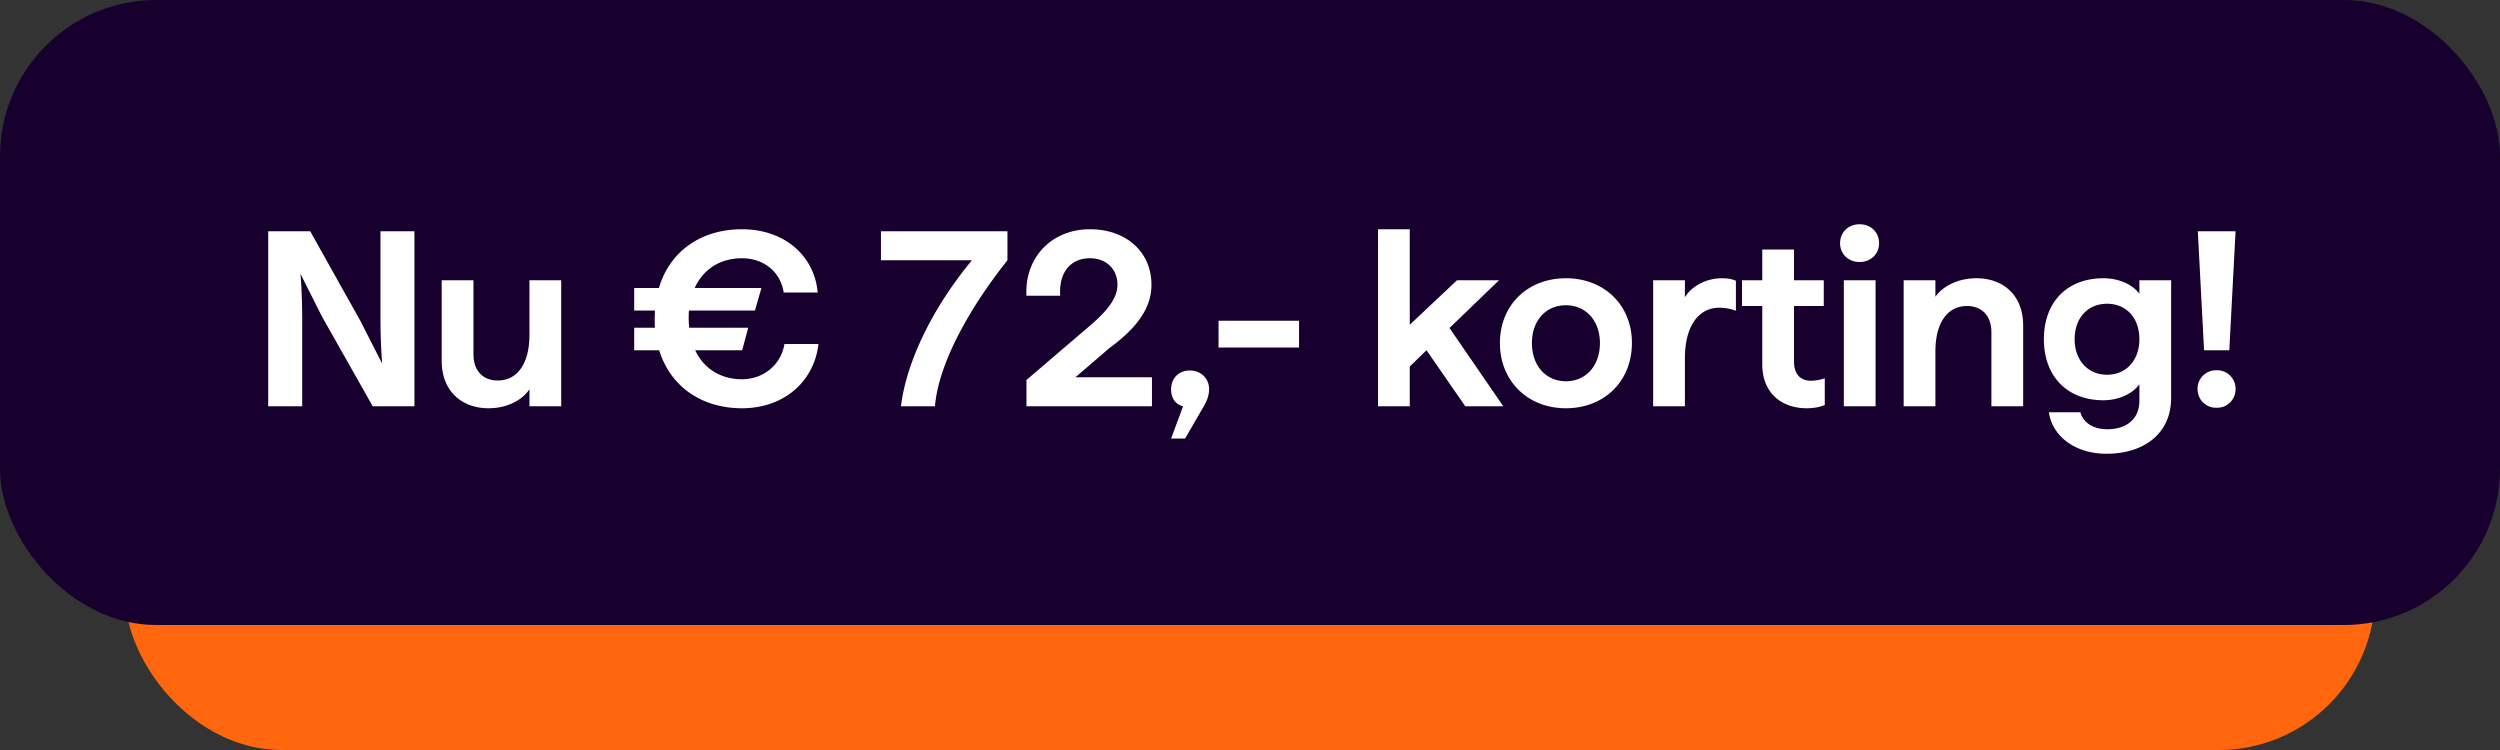
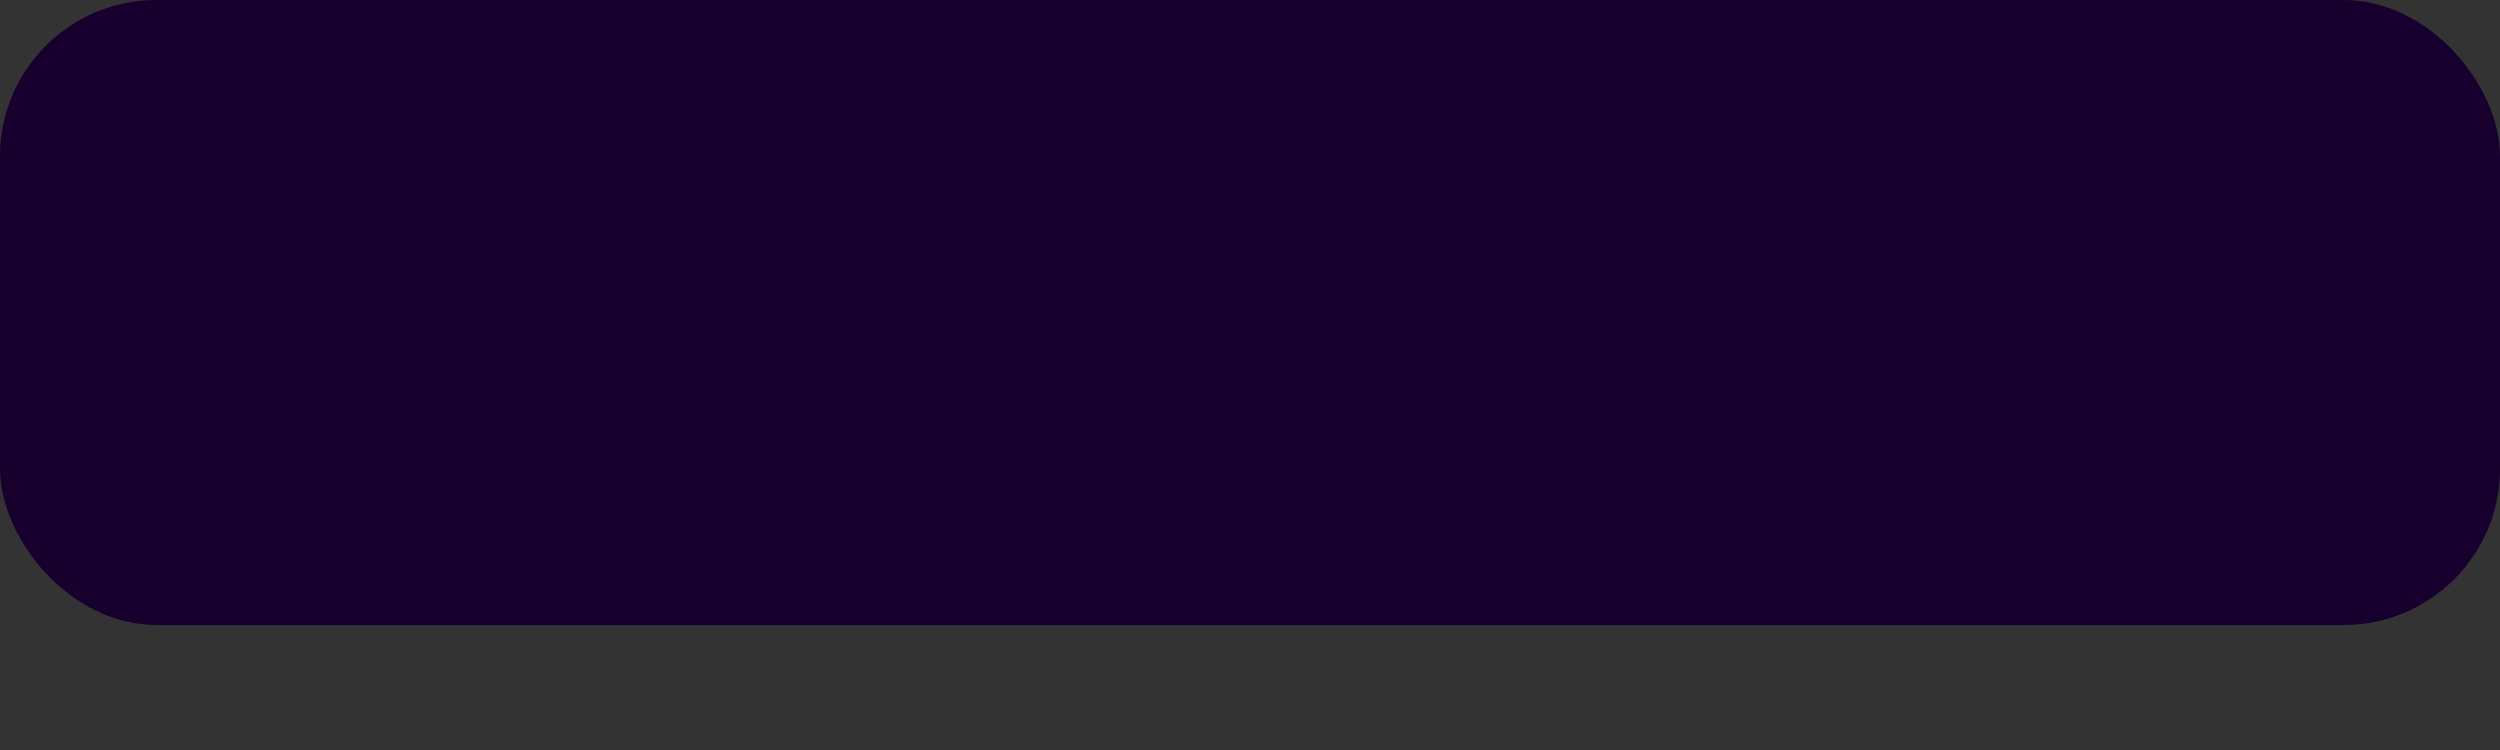
<svg xmlns="http://www.w3.org/2000/svg" width="160" height="48" fill="none">
  <rect width="100%" height="100%" fill="#333333" stroke="none" />
-   <rect x="8" y="2" width="144" height="46" rx="10" fill="#ff660d" />
  <rect width="160" height="40" rx="10" fill="#17002e" />
-   <path d="M17.165 26V14.8h2.688l3.216 5.744 1.392 2.736s-.112-1.184-.112-3.008V14.8h2.176V26h-2.672l-3.248-5.744-1.376-2.736s.112 1.184.112 3.008V26h-2.176zm14.096.128c-1.728 0-2.992-1.12-2.992-3.024v-5.168h2.032v4.736c0 1.056.608 1.68 1.552 1.68 1.264 0 2.032-1.088 2.032-2.928v-3.488h2.032V26h-2.032v-1.088c-.432.656-1.376 1.216-2.624 1.216zm9.327-3.712v-1.44h1.328c-.016-.192-.016-.384-.016-.576l.016-.528h-1.328v-1.44h1.584c.704-2.4 2.752-3.76 5.312-3.76 2.72 0 4.64 1.696 4.848 4.048h-2.176c-.192-1.296-1.248-2.192-2.672-2.192-1.36 0-2.464.672-3.024 1.904h4.272l-.416 1.44h-4.224c-.016.176-.016.352-.016.528 0 .192.016.384.032.576h3.776l-.384 1.44h-3.008c.56 1.2 1.664 1.856 2.992 1.856 1.408 0 2.512-.96 2.72-2.256h2.176c-.256 2.32-2.128 4.112-4.896 4.112-2.512 0-4.56-1.328-5.296-3.712h-1.6zM57.661 26c.352-2.88 2.048-6.336 4.544-9.344h-5.824V14.8h8.096v1.856c-2.656 3.344-4.432 6.8-4.64 9.344h-2.176zm8.032 0v-1.68l4.096-3.504c1.152-.992 1.728-1.776 1.728-2.592 0-1.024-.736-1.696-1.76-1.696-1.264 0-2 .928-1.904 2.4h-2.16c-.128-2.432 1.6-4.256 4.064-4.256 2.32 0 3.936 1.456 3.936 3.552 0 1.472-.896 2.736-2.704 4.064l-2.16 1.856h4.896V26h-8.032zm10.025 0c-.48-.112-.768-.512-.768-1.072 0-.72.48-1.216 1.2-1.216.736 0 1.232.528 1.232 1.2 0 .368-.128.72-.32 1.056l-1.216 2.096h-.896L75.718 26zm2.269-3.76v-1.712h5.152v1.712h-5.152zM93.777 26l-2.48-3.584-1.072 1.04V26h-2.032V14.672h2.032v6.112l3.024-2.848h2.688l-3.168 3.056L96.209 26h-2.432zm6.442.128c-2.448 0-4.224-1.744-4.224-4.176s1.776-4.144 4.224-4.144 4.224 1.712 4.224 4.144c0 2.448-1.776 4.176-4.224 4.176zm-2.176-4.176c0 1.456.896 2.448 2.176 2.448s2.176-.992 2.176-2.448c0-1.424-.896-2.416-2.176-2.416s-2.176.976-2.176 2.416zM105.802 26v-8.064h2.032v1.088c.448-.736 1.392-1.216 2.368-1.216.336 0 .64.048.896.16v1.92a2.95 2.95 0 0 0-1.088-.192c-1.168 0-2.176.992-2.176 3.248V26h-2.032zm9.831.128c-1.632 0-2.848-.992-2.848-2.816v-3.728h-1.296v-1.648h1.296v-1.968h2.032v1.968h1.904v1.648h-1.904v3.552c0 .816.416 1.232 1.088 1.232a2.76 2.76 0 0 0 .88-.16v1.712c-.352.144-.736.208-1.152.208zm2.372-.128v-8.064h2.032V26h-2.032zm-.24-10.432c0-.704.528-1.216 1.248-1.216s1.248.512 1.248 1.216c0 .688-.528 1.2-1.248 1.2s-1.248-.512-1.248-1.2zM121.834 26v-8.064h2.032v1.056c.416-.608 1.36-1.184 2.624-1.184 1.744 0 2.992 1.12 2.992 3.008V26h-2.032v-4.752c0-1.04-.624-1.664-1.552-1.664-1.264 0-2.032 1.072-2.032 2.912V26h-2.032zm12.975 3.04c-2.032 0-3.472-1.152-3.68-2.656h2.016c.176.672.832 1.088 1.728 1.088 1.184 0 2.048-.624 2.048-1.824v-1.056c-.48.656-1.376 1.024-2.304 1.024-2.32 0-3.808-1.536-3.808-3.904 0-2.384 1.488-3.904 3.808-3.904.928 0 1.824.352 2.304.992v-.864h2.032v7.52c0 2.304-1.744 3.584-4.144 3.584zm-2.032-7.328c0 1.344.848 2.272 2.08 2.272 1.216 0 2.064-.928 2.064-2.272 0-1.376-.848-2.272-2.064-2.272-1.232 0-2.08.896-2.08 2.272zm8.283.704l-.4-7.616h2.416l-.4 7.616h-1.616zm-.416 2.48a1.18 1.18 0 0 1 1.216-1.2 1.18 1.18 0 0 1 1.216 1.2 1.18 1.18 0 0 1-1.216 1.2 1.18 1.18 0 0 1-1.216-1.2z" fill="#fff" />
</svg>